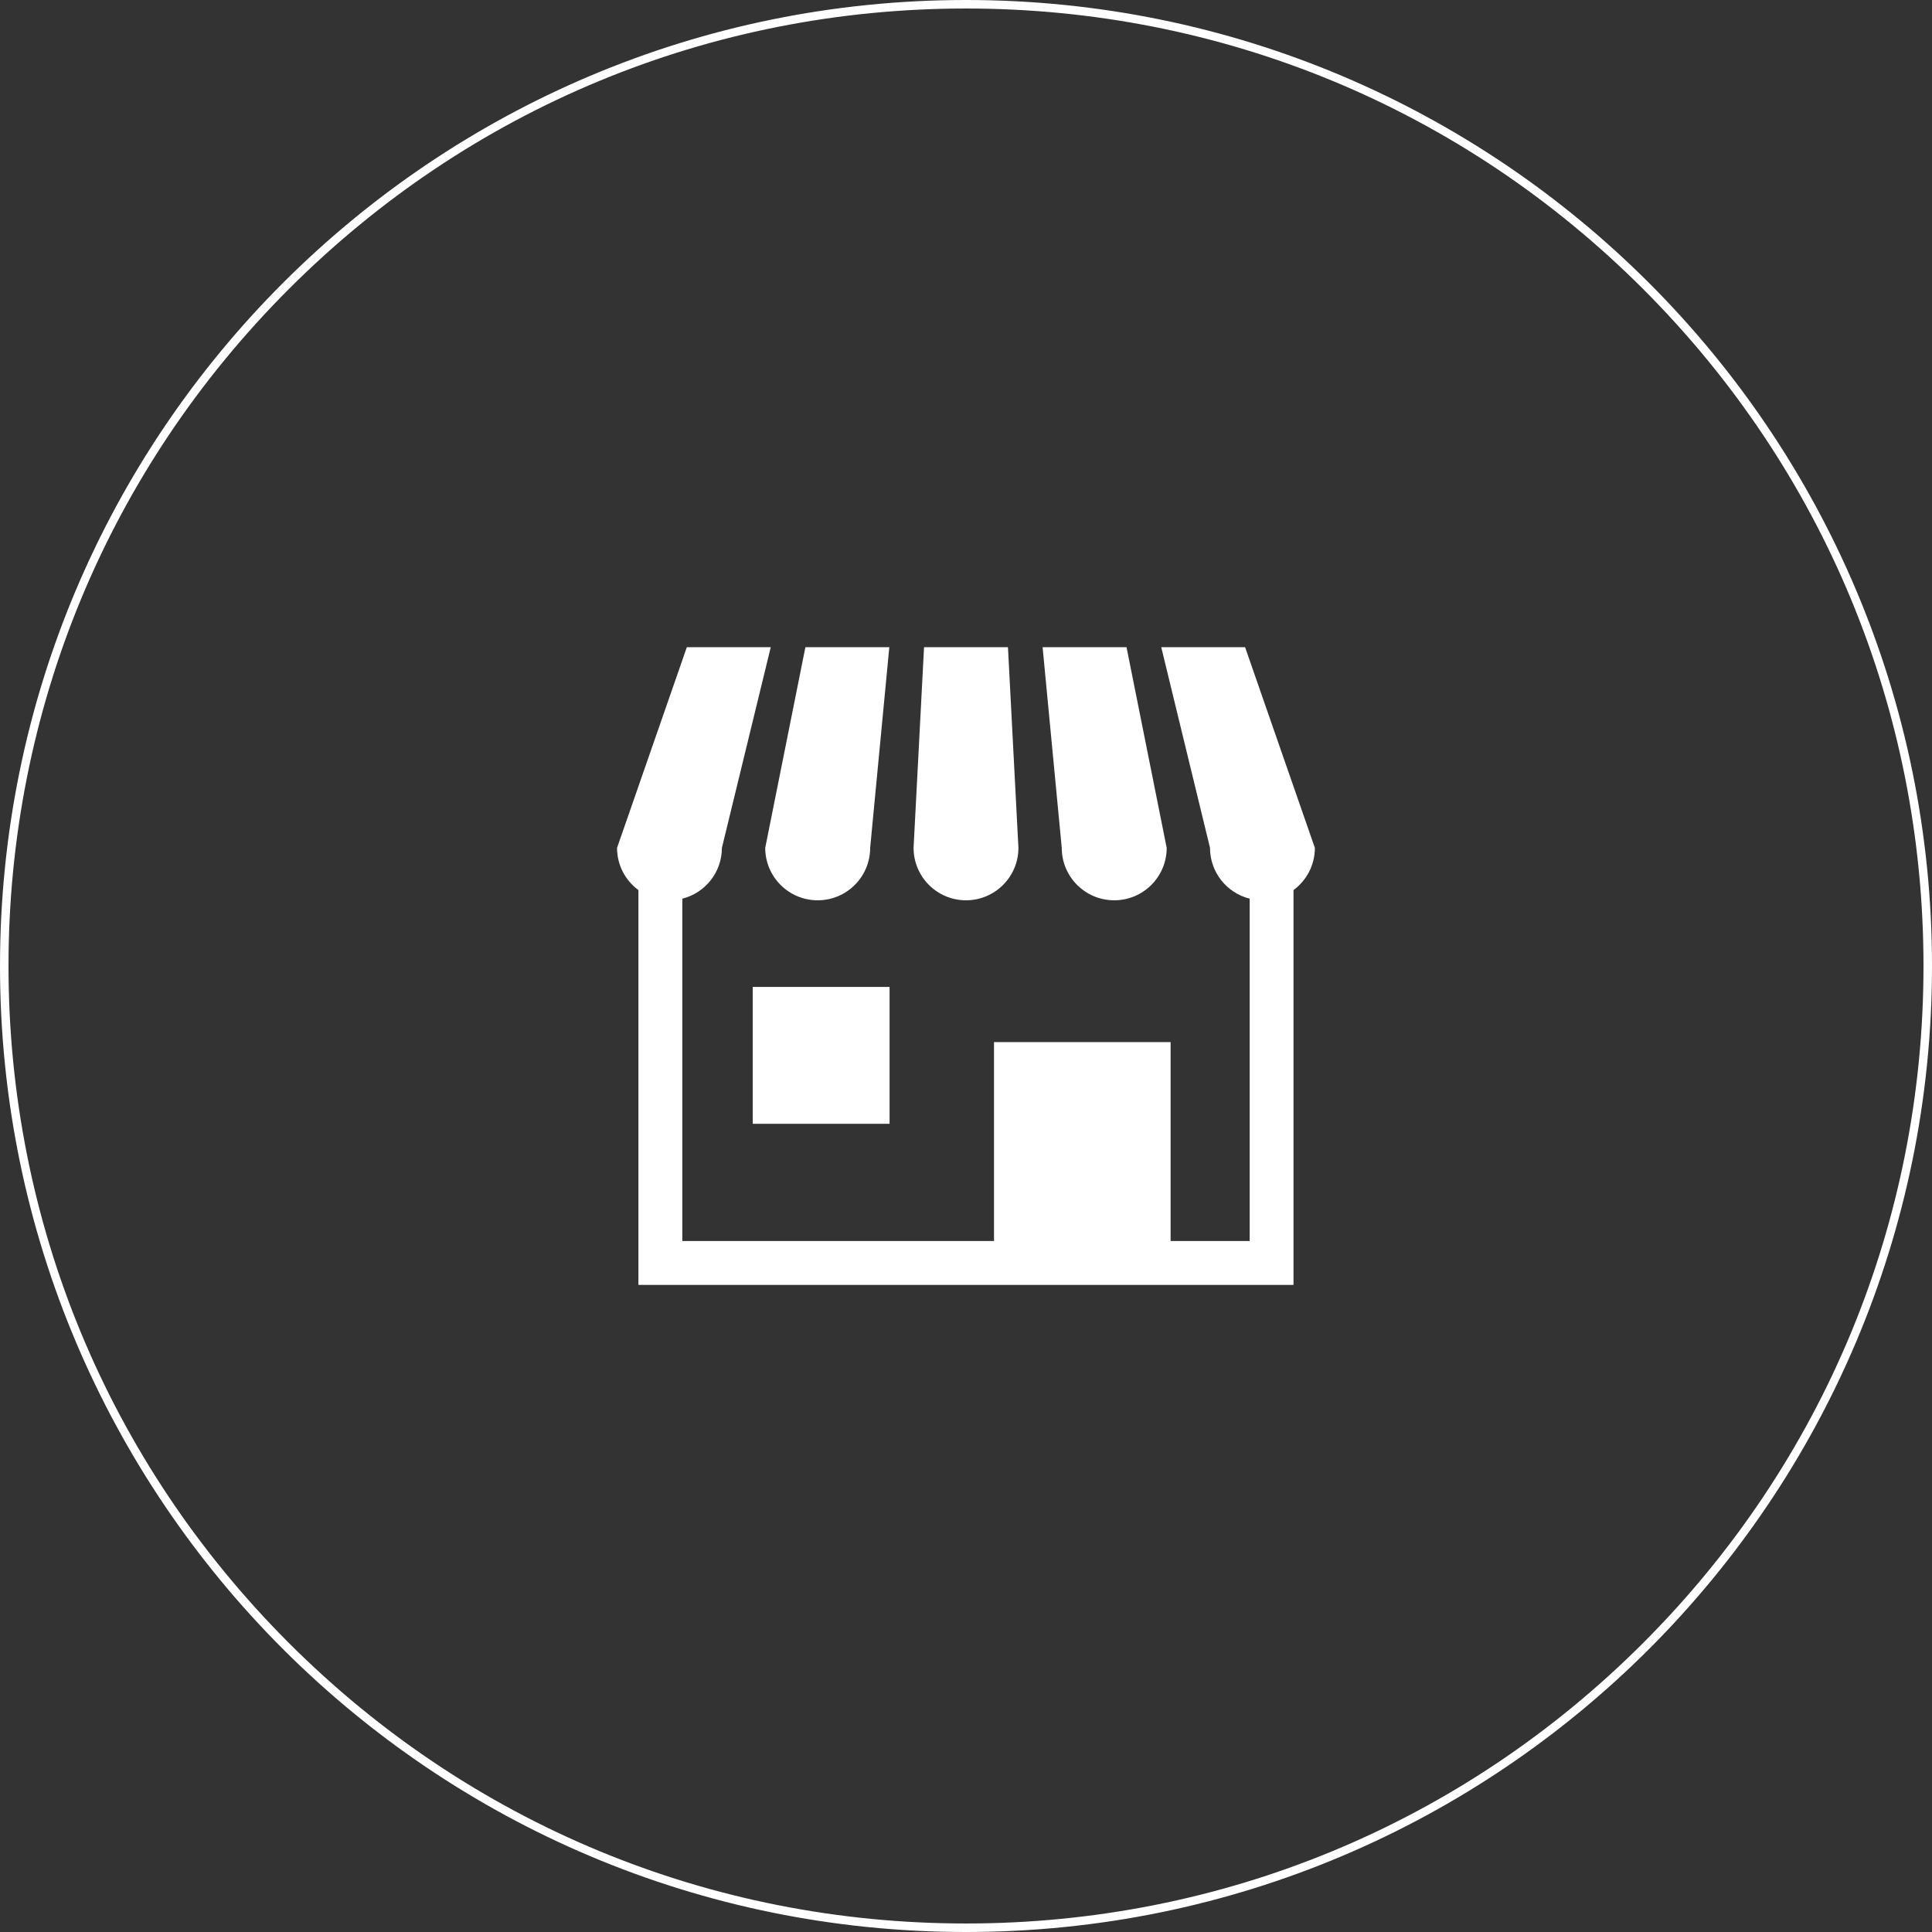
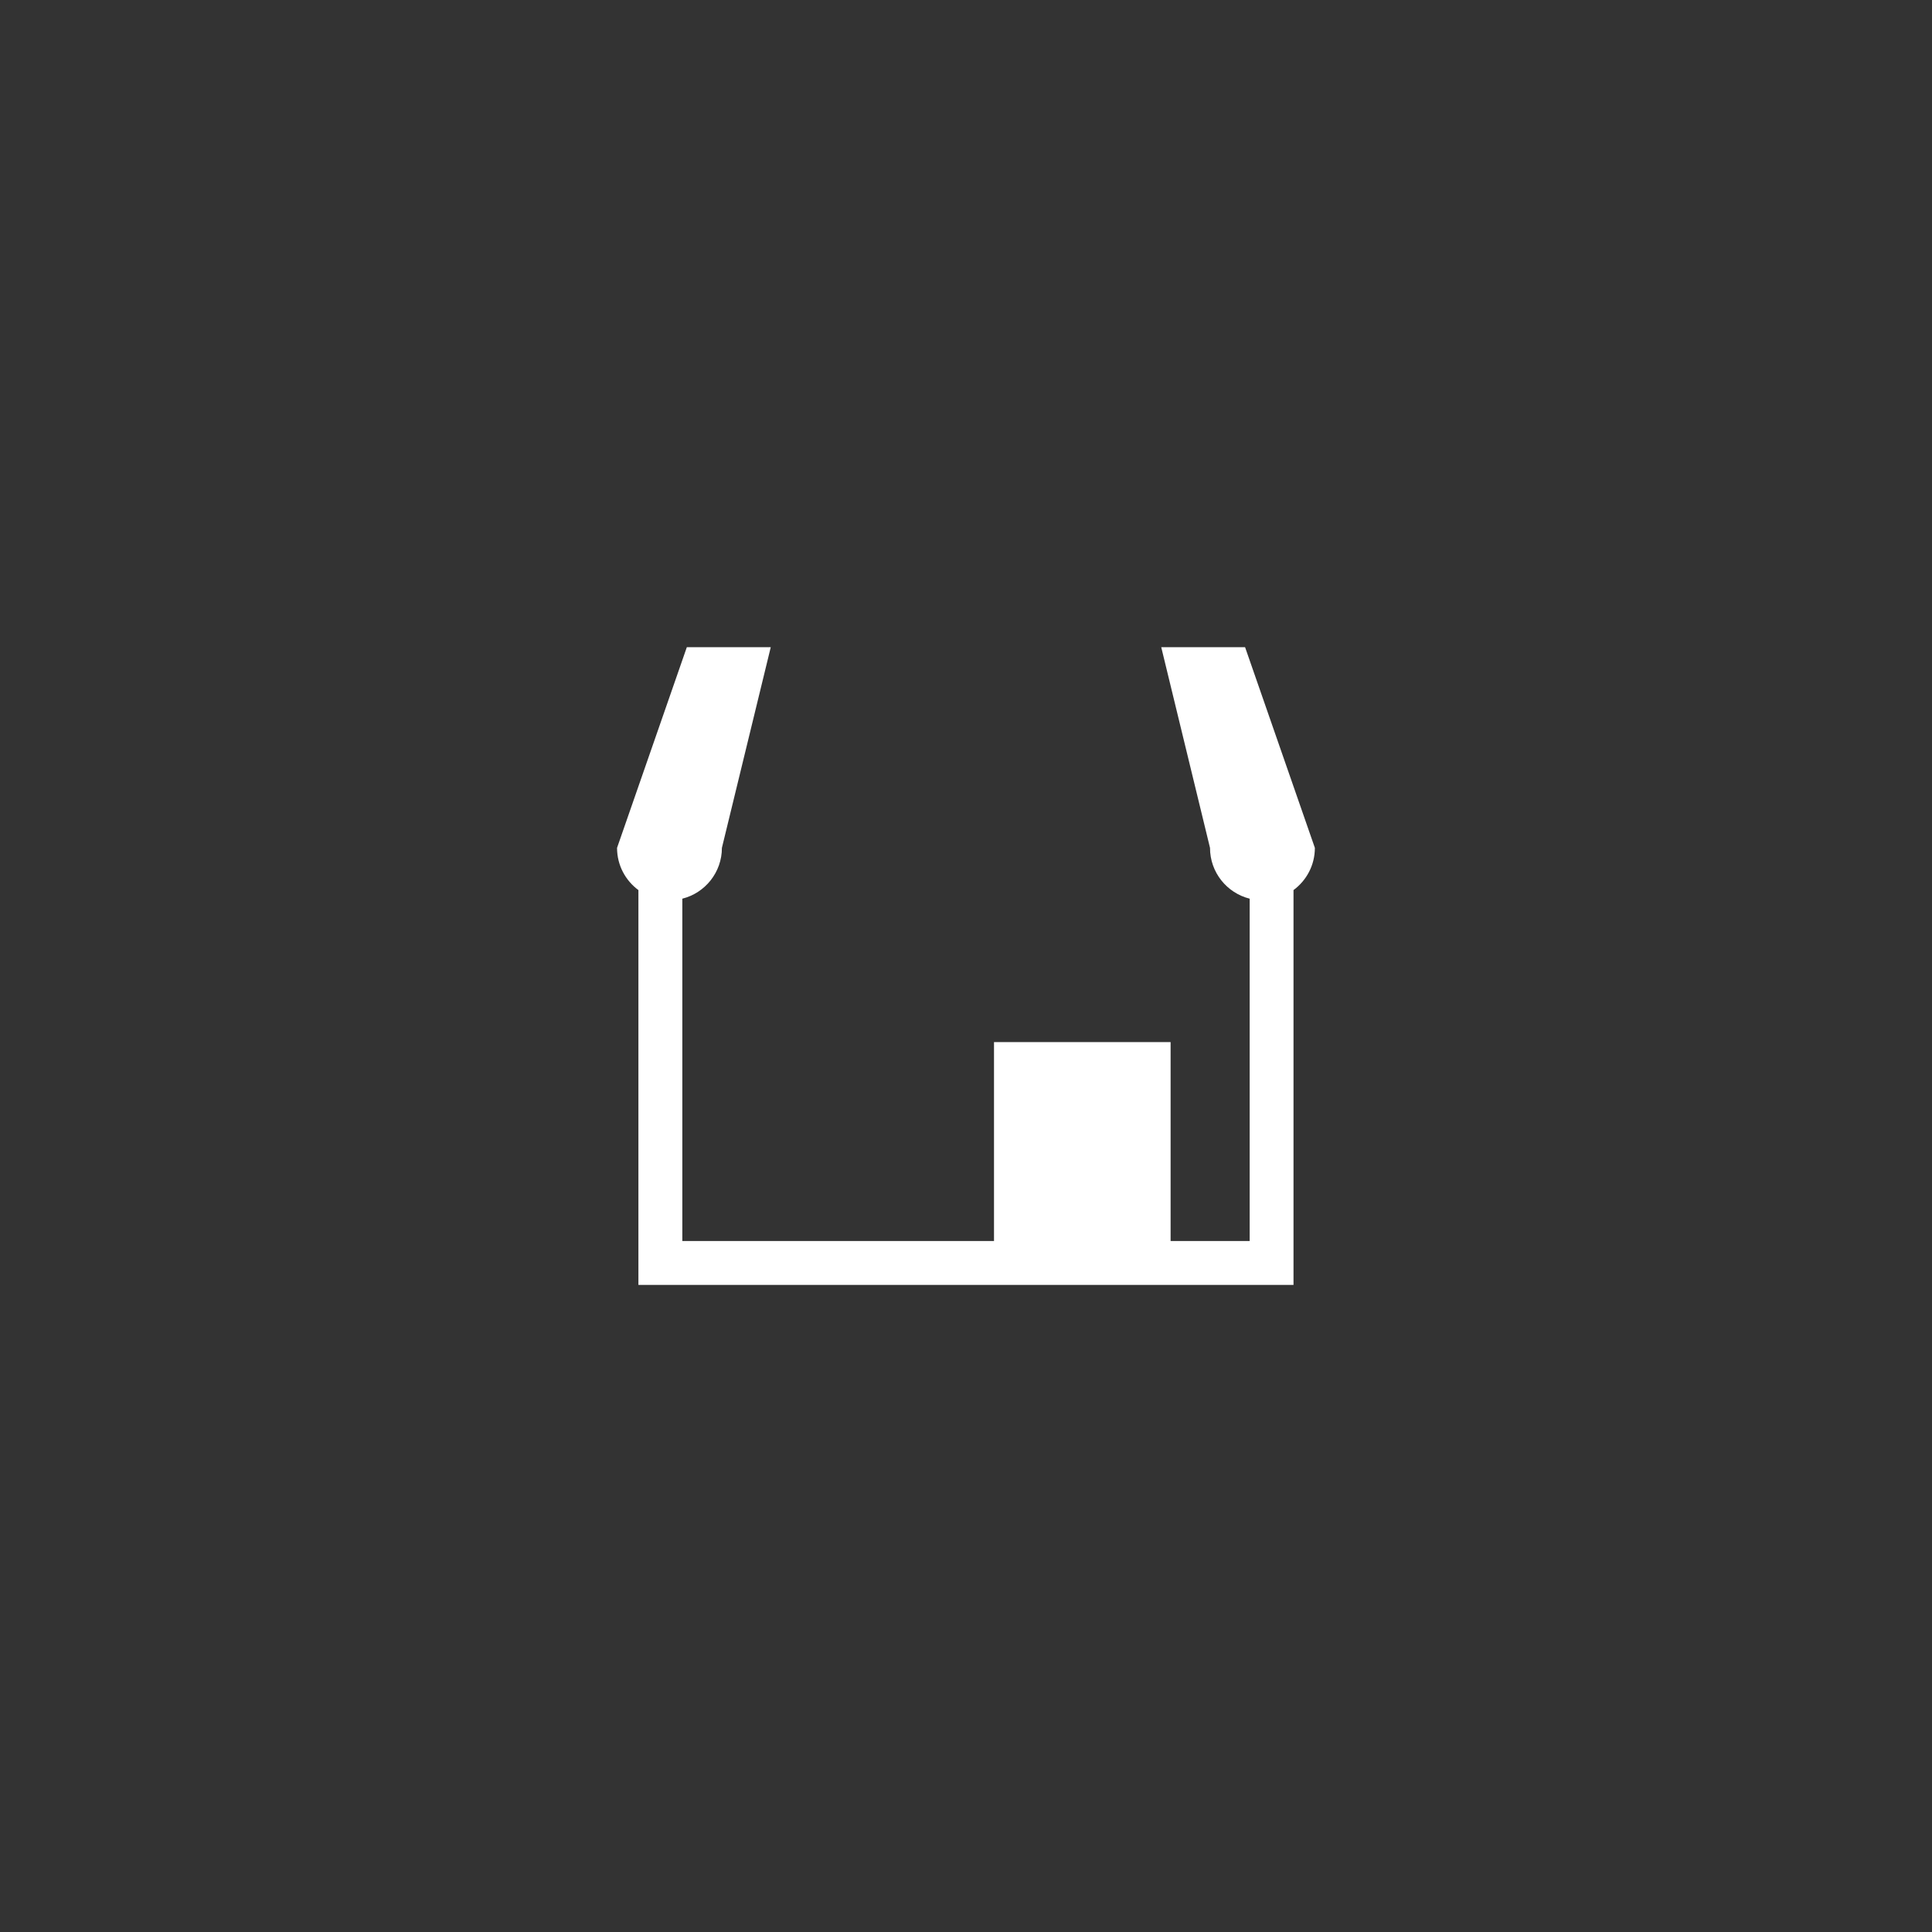
<svg xmlns="http://www.w3.org/2000/svg" id="_レイヤー_2" width="227" height="227" viewBox="0 0 227 227">
  <rect x="0" y="0" width="227" height="227" fill="#333333" stroke="none" />
  <defs>
    <style>.cls-1{fill:#fff;}</style>
  </defs>
  <g id="_コンテンツ">
-     <path class="cls-1" d="M113.5,1c30.05,0,58.3,11.7,79.55,32.95,21.25,21.25,32.95,49.5,32.95,79.55s-11.7,58.3-32.95,79.55c-21.25,21.25-49.5,32.95-79.55,32.95s-58.3-11.7-79.55-32.95C12.7,171.8,1,143.55,1,113.5S12.7,55.2,33.95,33.95C55.2,12.7,83.45,1,113.5,1M113.5,0C50.82,0,0,50.82,0,113.5s50.82,113.5,113.5,113.5,113.5-50.82,113.5-113.5S176.18,0,113.5,0h0Z" />
-     <path class="cls-1" d="M96.08,105.78c3.4,0,6.16-2.76,6.16-6.16l2.25-23.58h-9.86l-4.72,23.58c0,3.4,2.76,6.16,6.16,6.16Z" />
-     <path class="cls-1" d="M113.5,105.78c3.4,0,6.16-2.76,6.16-6.16l-1.23-23.58h-9.86l-1.23,23.58c0,3.4,2.76,6.16,6.16,6.16Z" />
-     <path class="cls-1" d="M130.92,105.78c3.4,0,6.16-2.76,6.16-6.16l-4.72-23.58h-9.86l2.25,23.58c0,3.4,2.76,6.16,6.16,6.16Z" />
    <path class="cls-1" d="M146.3,76.04h-9.86l5.73,23.58c0,2.88,1.98,5.3,4.66,5.97v40.22h-9.29v-23.37h-20.75v23.37h-36.62v-40.22c2.67-.67,4.65-3.09,4.65-5.97l5.74-23.58h-9.86l-8.2,23.58c0,2.04.99,3.84,2.51,4.96v46.39h76.97v-46.39c1.52-1.12,2.51-2.92,2.51-4.96l-8.2-23.58Z" />
-     <rect class="cls-1" x="88.44" y="115.96" width="16.08" height="16.08" />
  </g>
</svg>